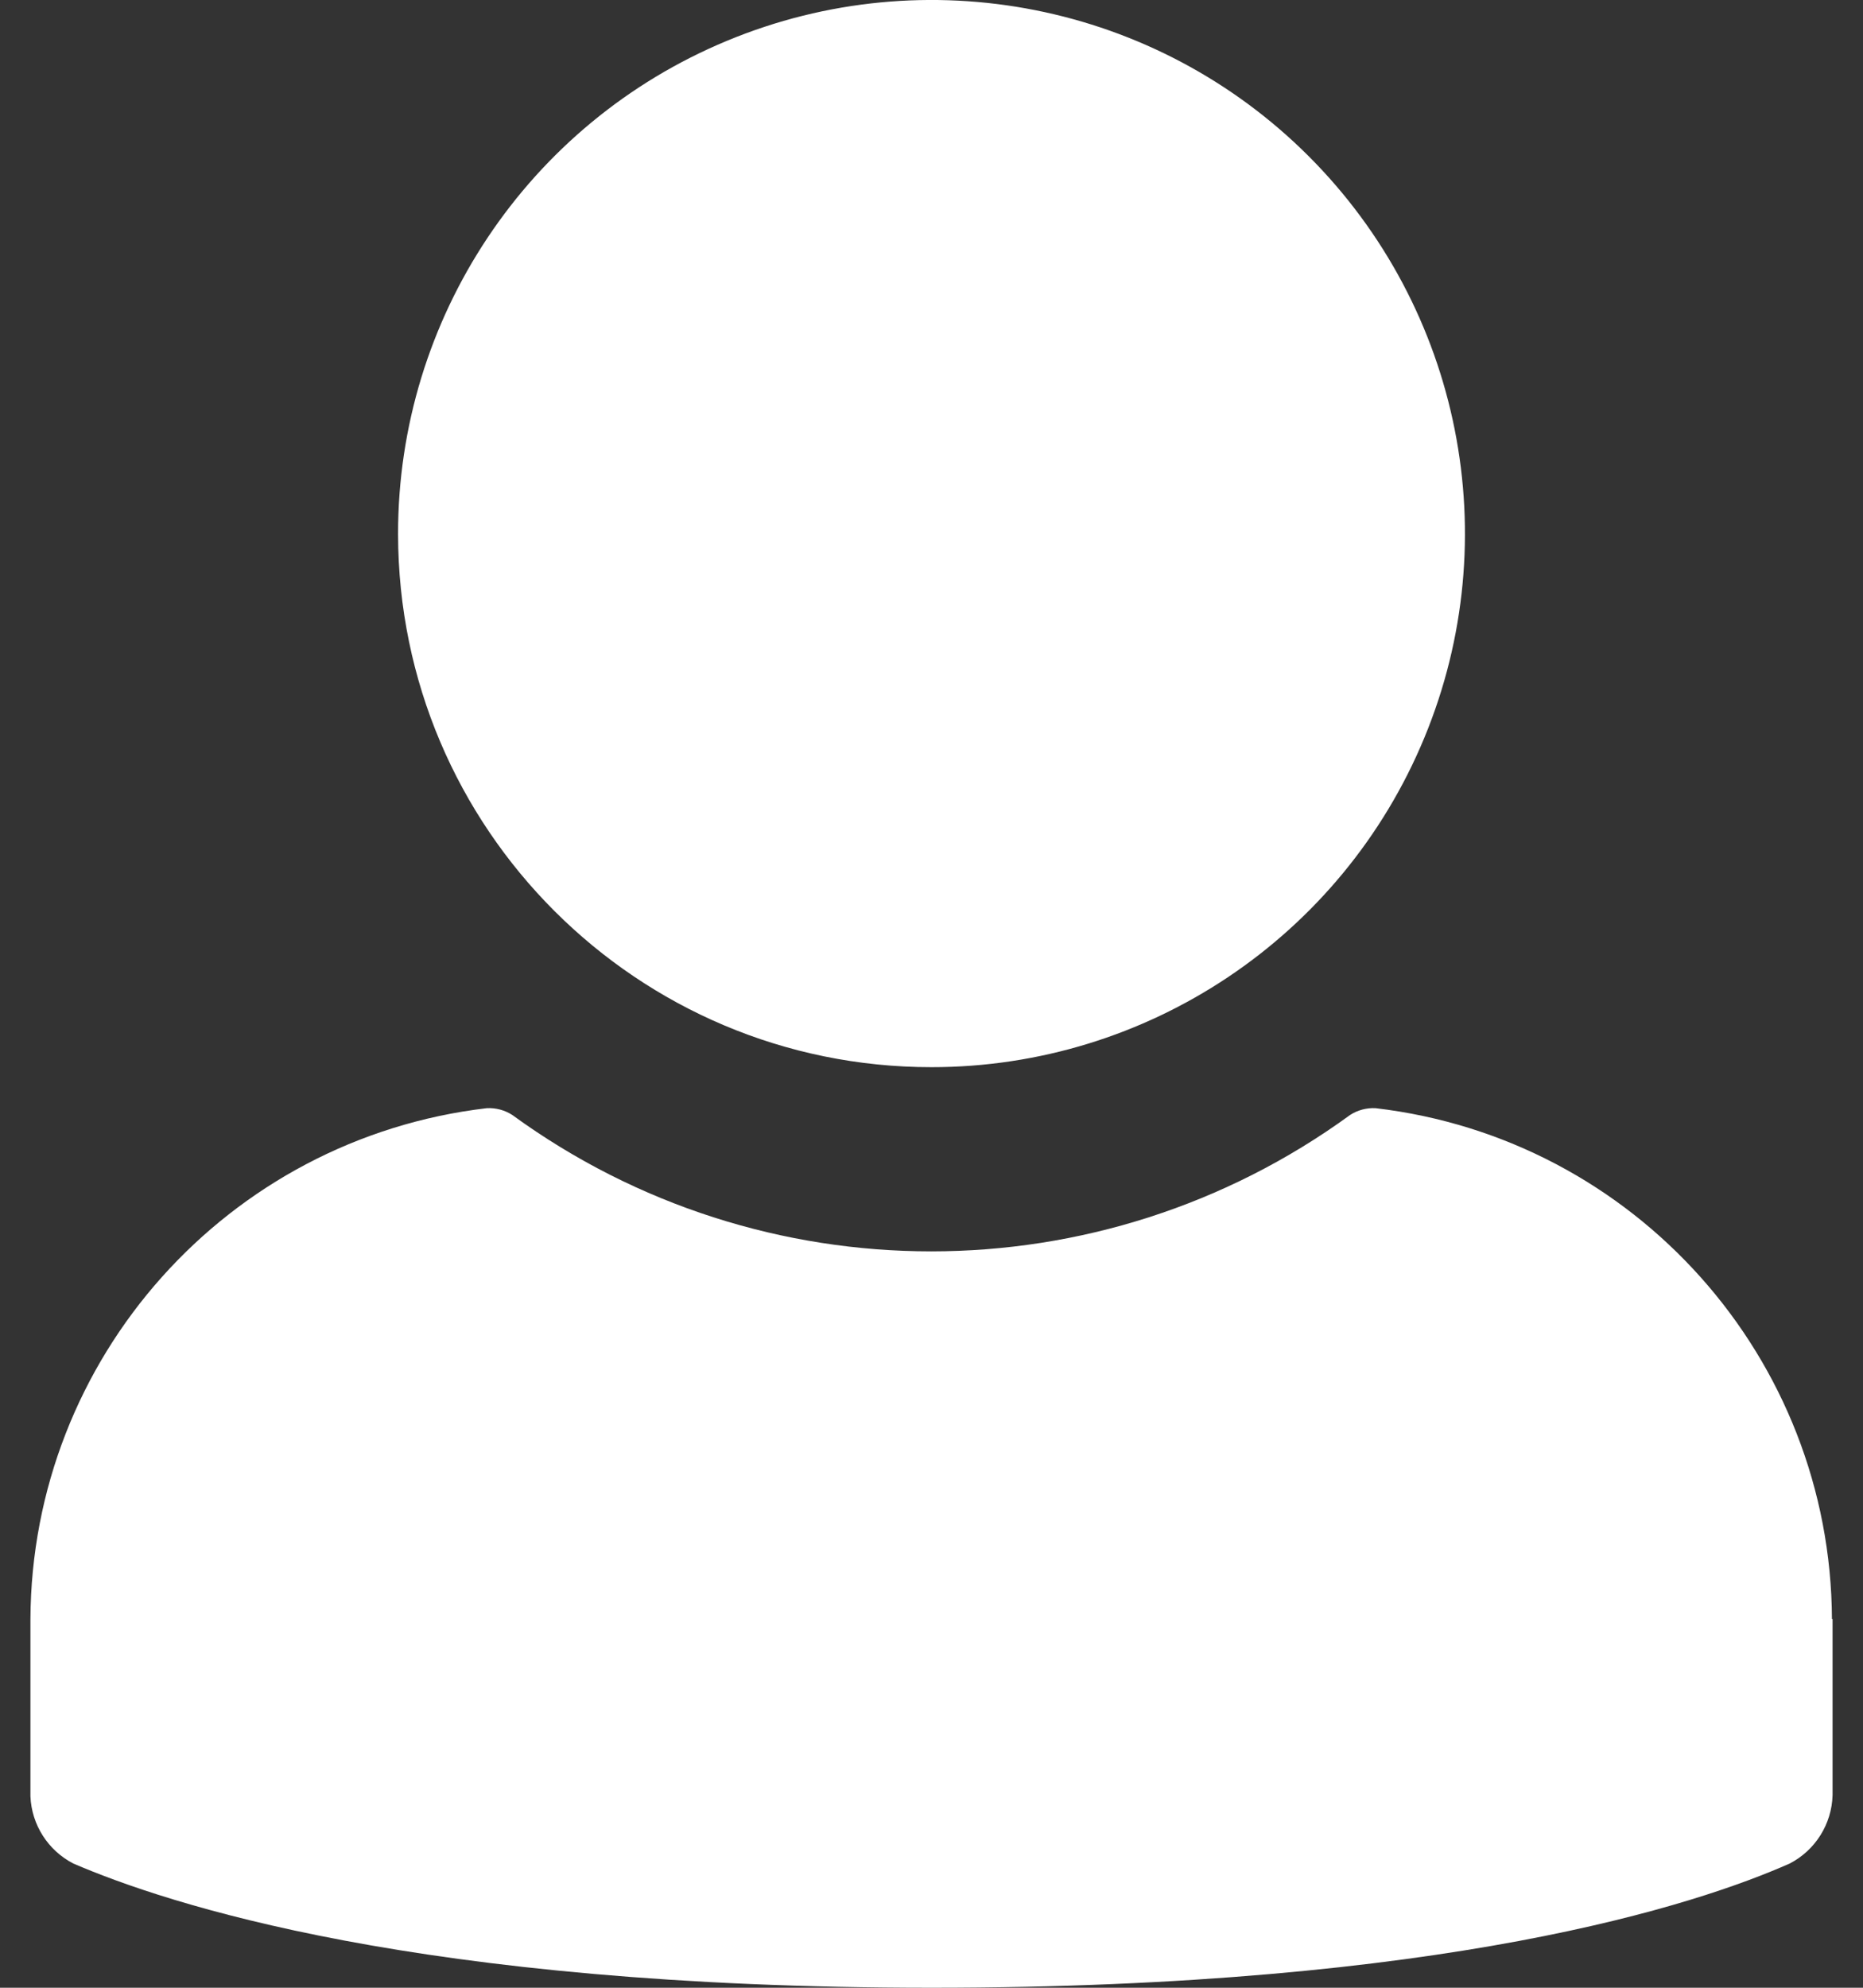
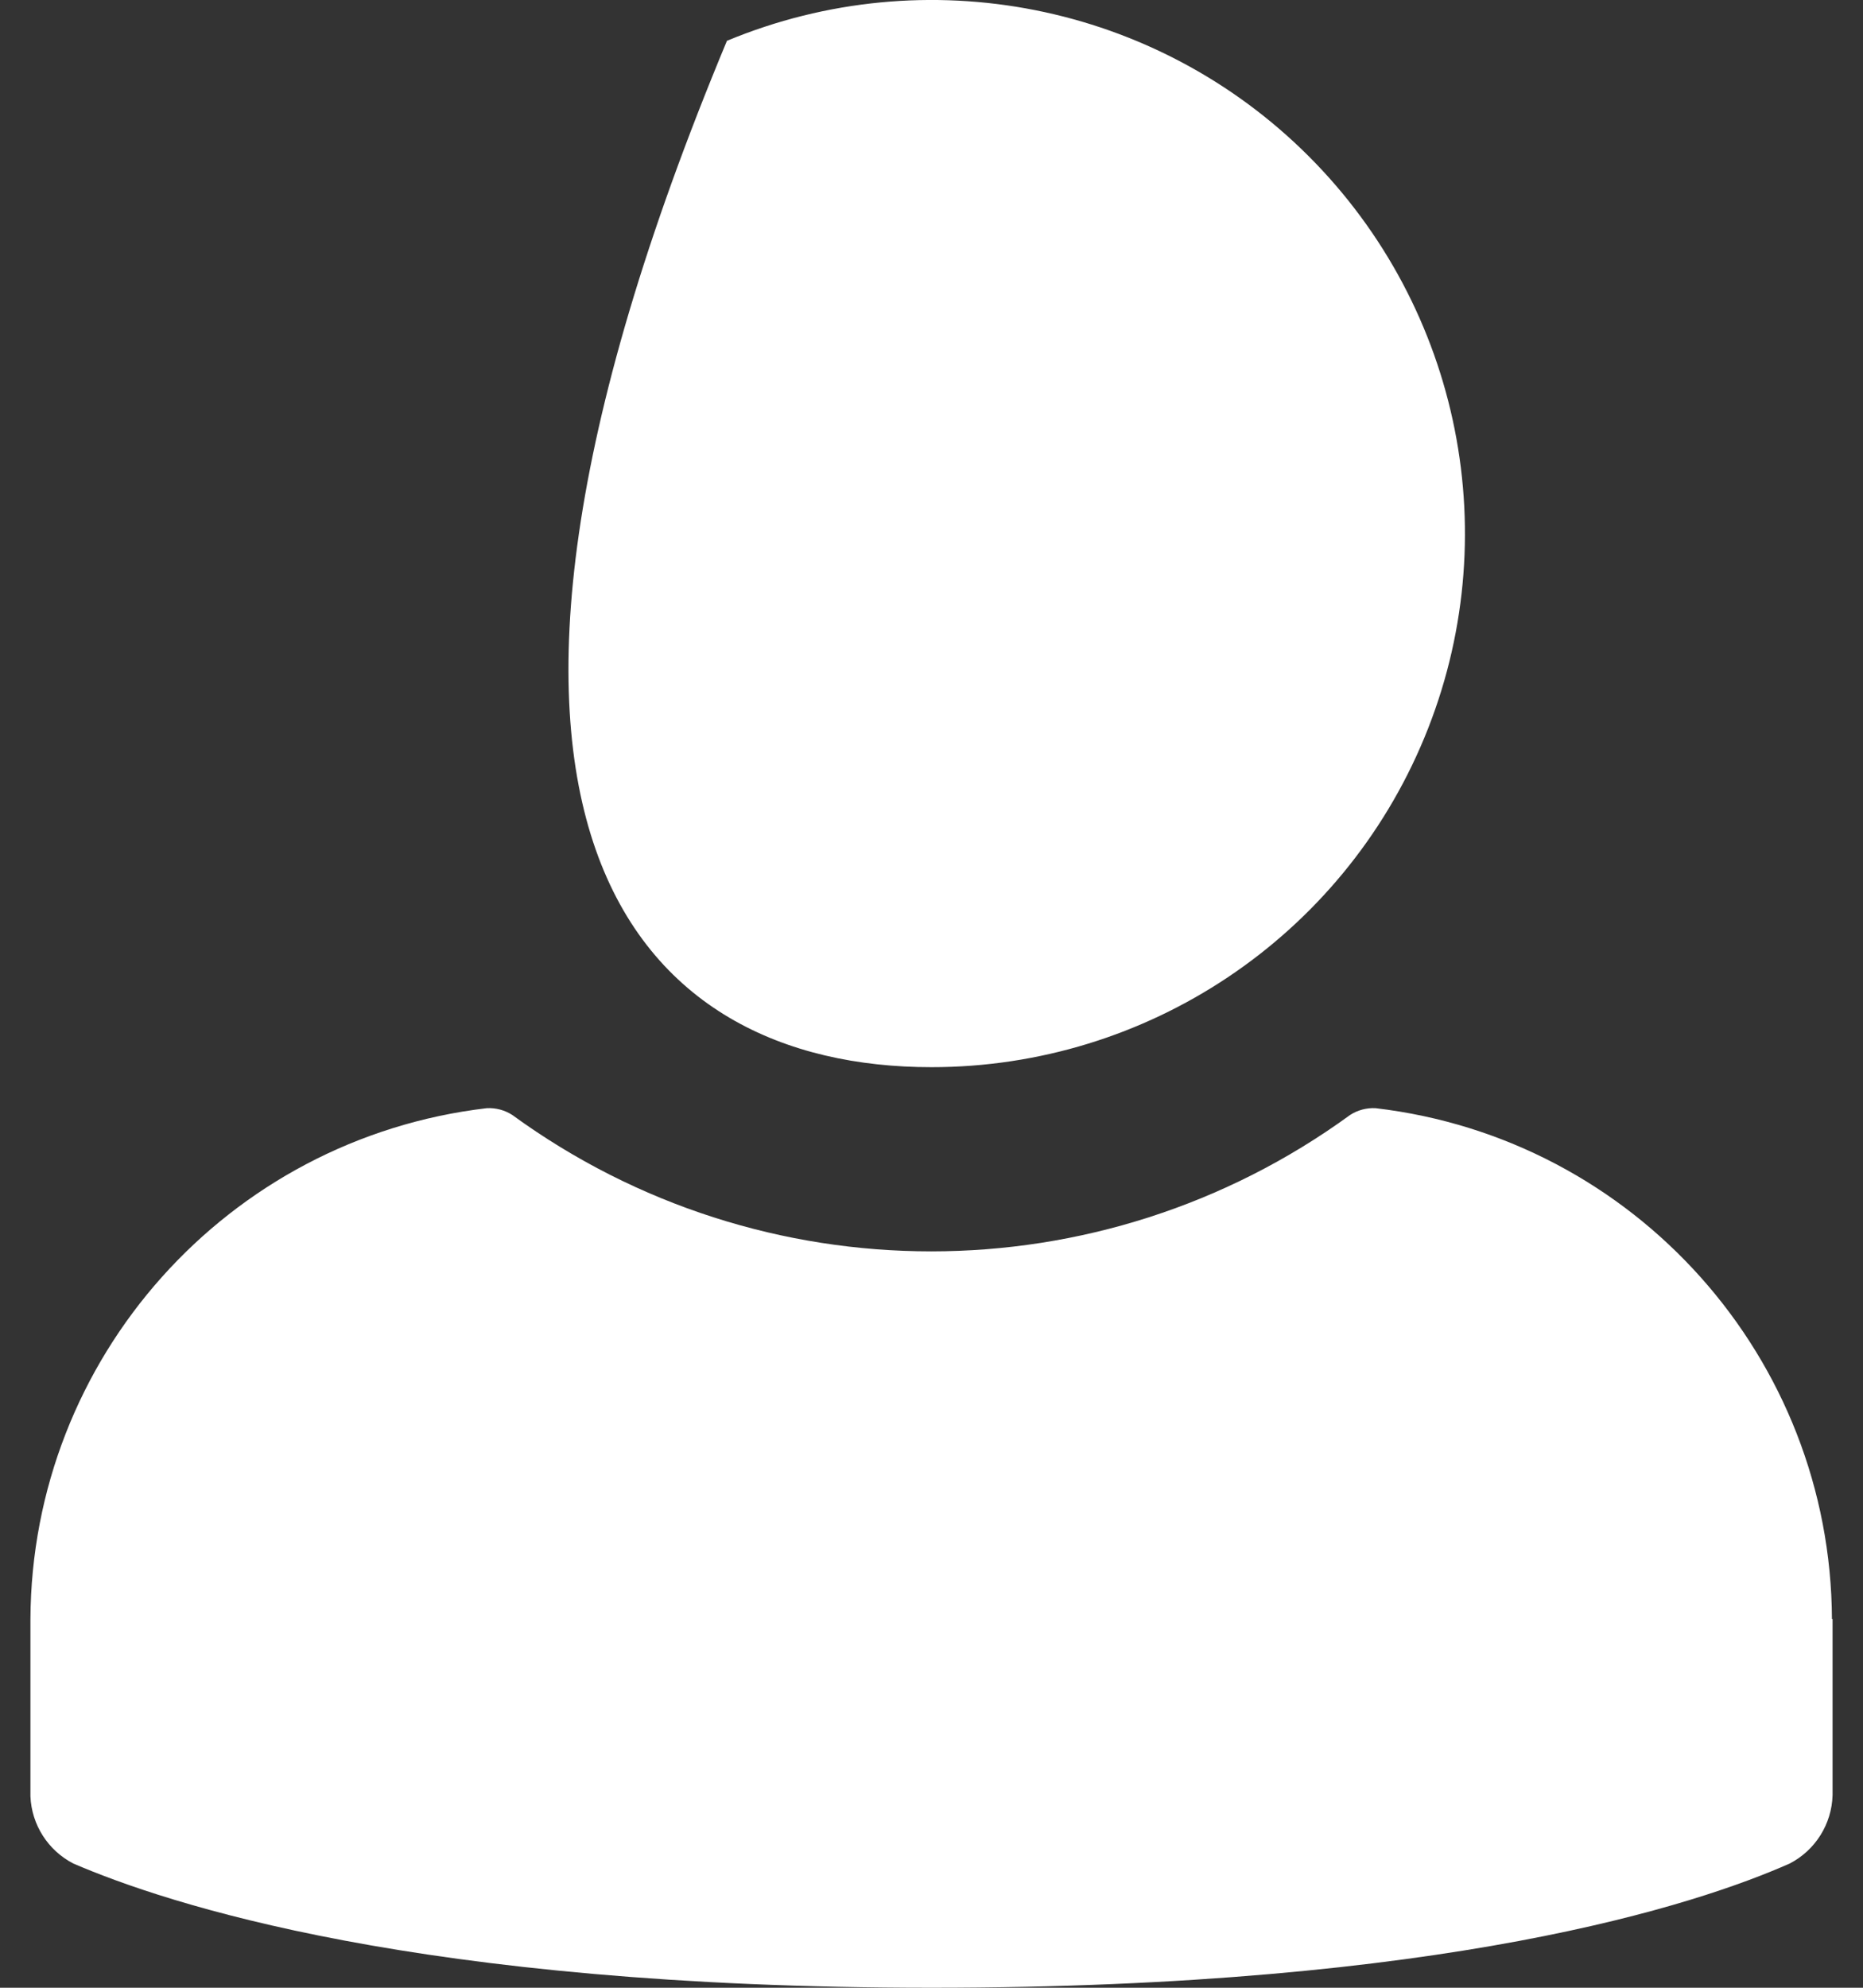
<svg xmlns="http://www.w3.org/2000/svg" width="30px" height="32px" viewBox="0 0 30 32" version="1.1">
  <rect x="0" y="0" width="30" height="32" fill="#333333" stroke="none" />
  <title>Shape</title>
  <desc>Created with Sketch.</desc>
  <defs />
  <g id="Page-1" stroke="none" stroke-width="1" fill="none" fill-rule="evenodd">
    <g id="User-menu-icon" fill-rule="nonzero" fill="#FFFFFF">
-       <path d="M15,17.18 C18.475,17.18 21.608,15.086 22.937,11.875 C24.266,8.664 23.529,4.968 21.071,2.512 C18.612,0.056 14.915,-0.676 11.706,0.657 C8.496,1.989 6.406,5.125 6.41,8.6 C6.416,13.34 10.26,17.18 15,17.18 M29.51,26.06 L29.51,28.9 C29.497,29.365 29.233,29.786 28.82,30 C27.33,30.66 23.28,32 15,32 C6.72,32 2.67,30.64 1.18,30 C0.773,29.789 0.51,29.378 0.49,28.92 L0.49,26.07 C0.507,21.863 3.662,18.33 7.84,17.84 C7.985,17.833 8.128,17.871 8.25,17.95 C12.27,20.877 17.72,20.877 21.74,17.95 C21.862,17.871 22.005,17.833 22.15,17.84 C26.328,18.33 29.483,21.863 29.5,26.07" id="Shape" />
+       <path d="M15,17.18 C18.475,17.18 21.608,15.086 22.937,11.875 C24.266,8.664 23.529,4.968 21.071,2.512 C18.612,0.056 14.915,-0.676 11.706,0.657 C6.416,13.34 10.26,17.18 15,17.18 M29.51,26.06 L29.51,28.9 C29.497,29.365 29.233,29.786 28.82,30 C27.33,30.66 23.28,32 15,32 C6.72,32 2.67,30.64 1.18,30 C0.773,29.789 0.51,29.378 0.49,28.92 L0.49,26.07 C0.507,21.863 3.662,18.33 7.84,17.84 C7.985,17.833 8.128,17.871 8.25,17.95 C12.27,20.877 17.72,20.877 21.74,17.95 C21.862,17.871 22.005,17.833 22.15,17.84 C26.328,18.33 29.483,21.863 29.5,26.07" id="Shape" />
    </g>
  </g>
</svg>